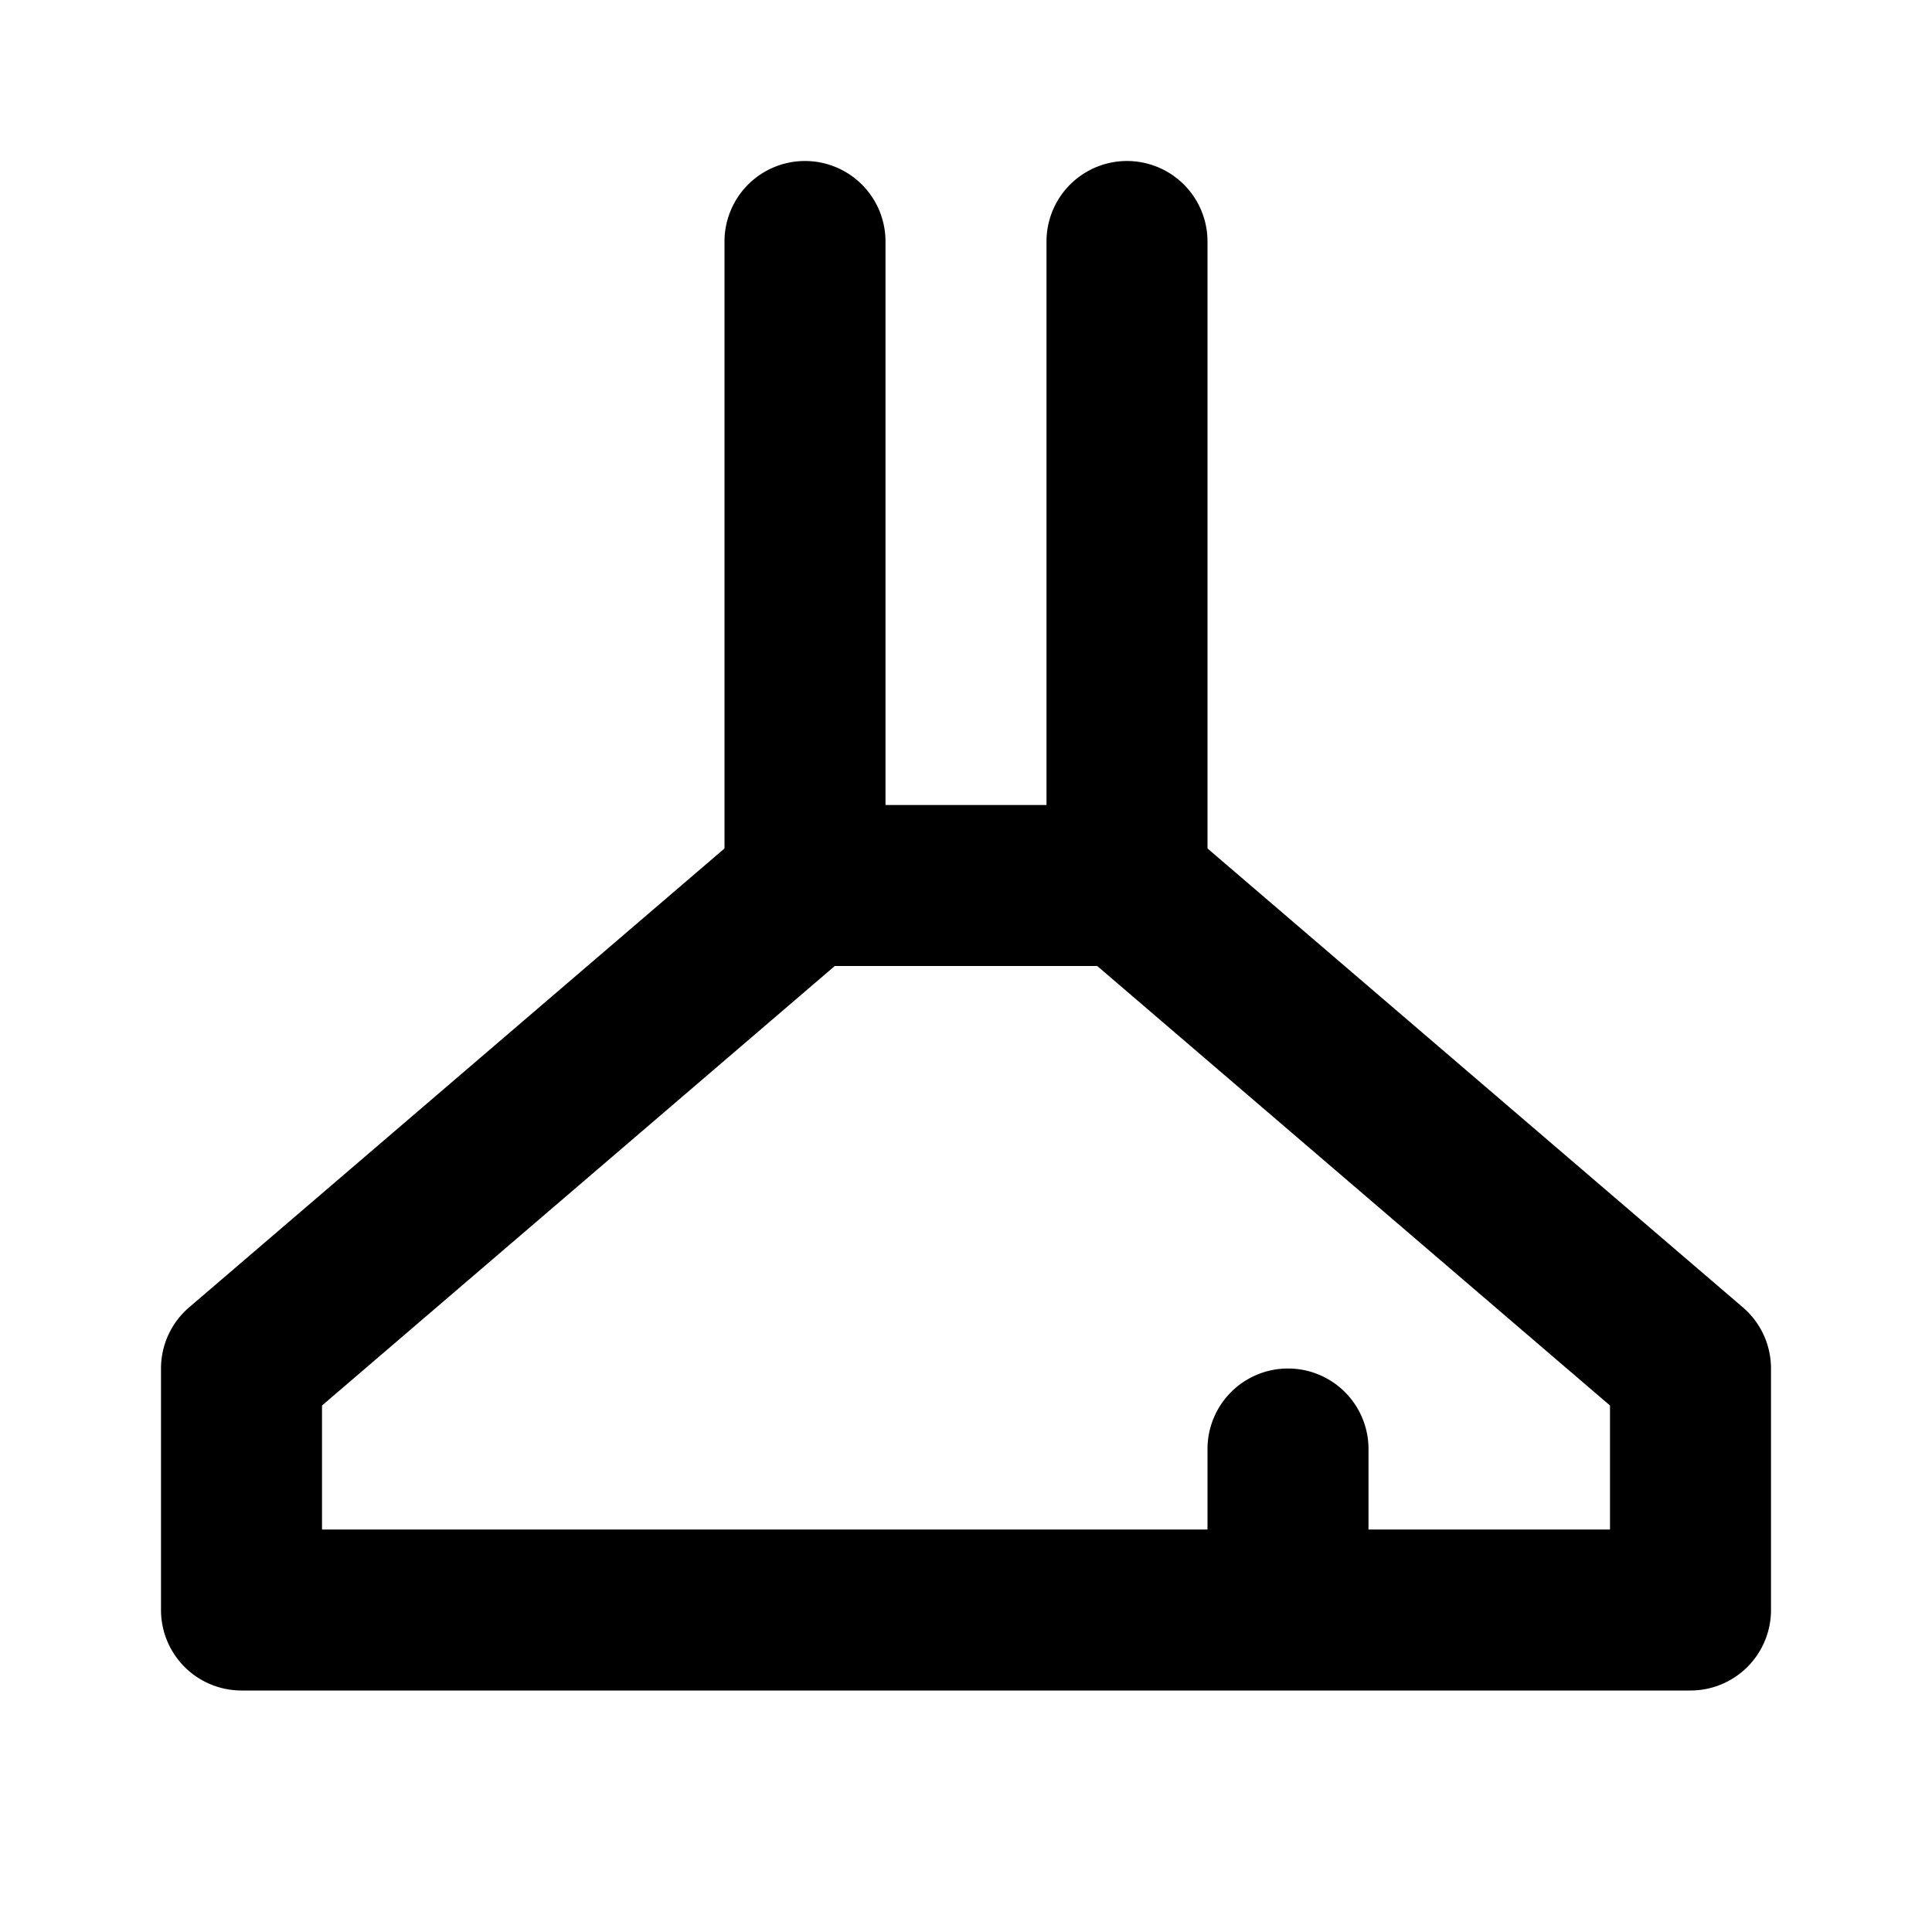
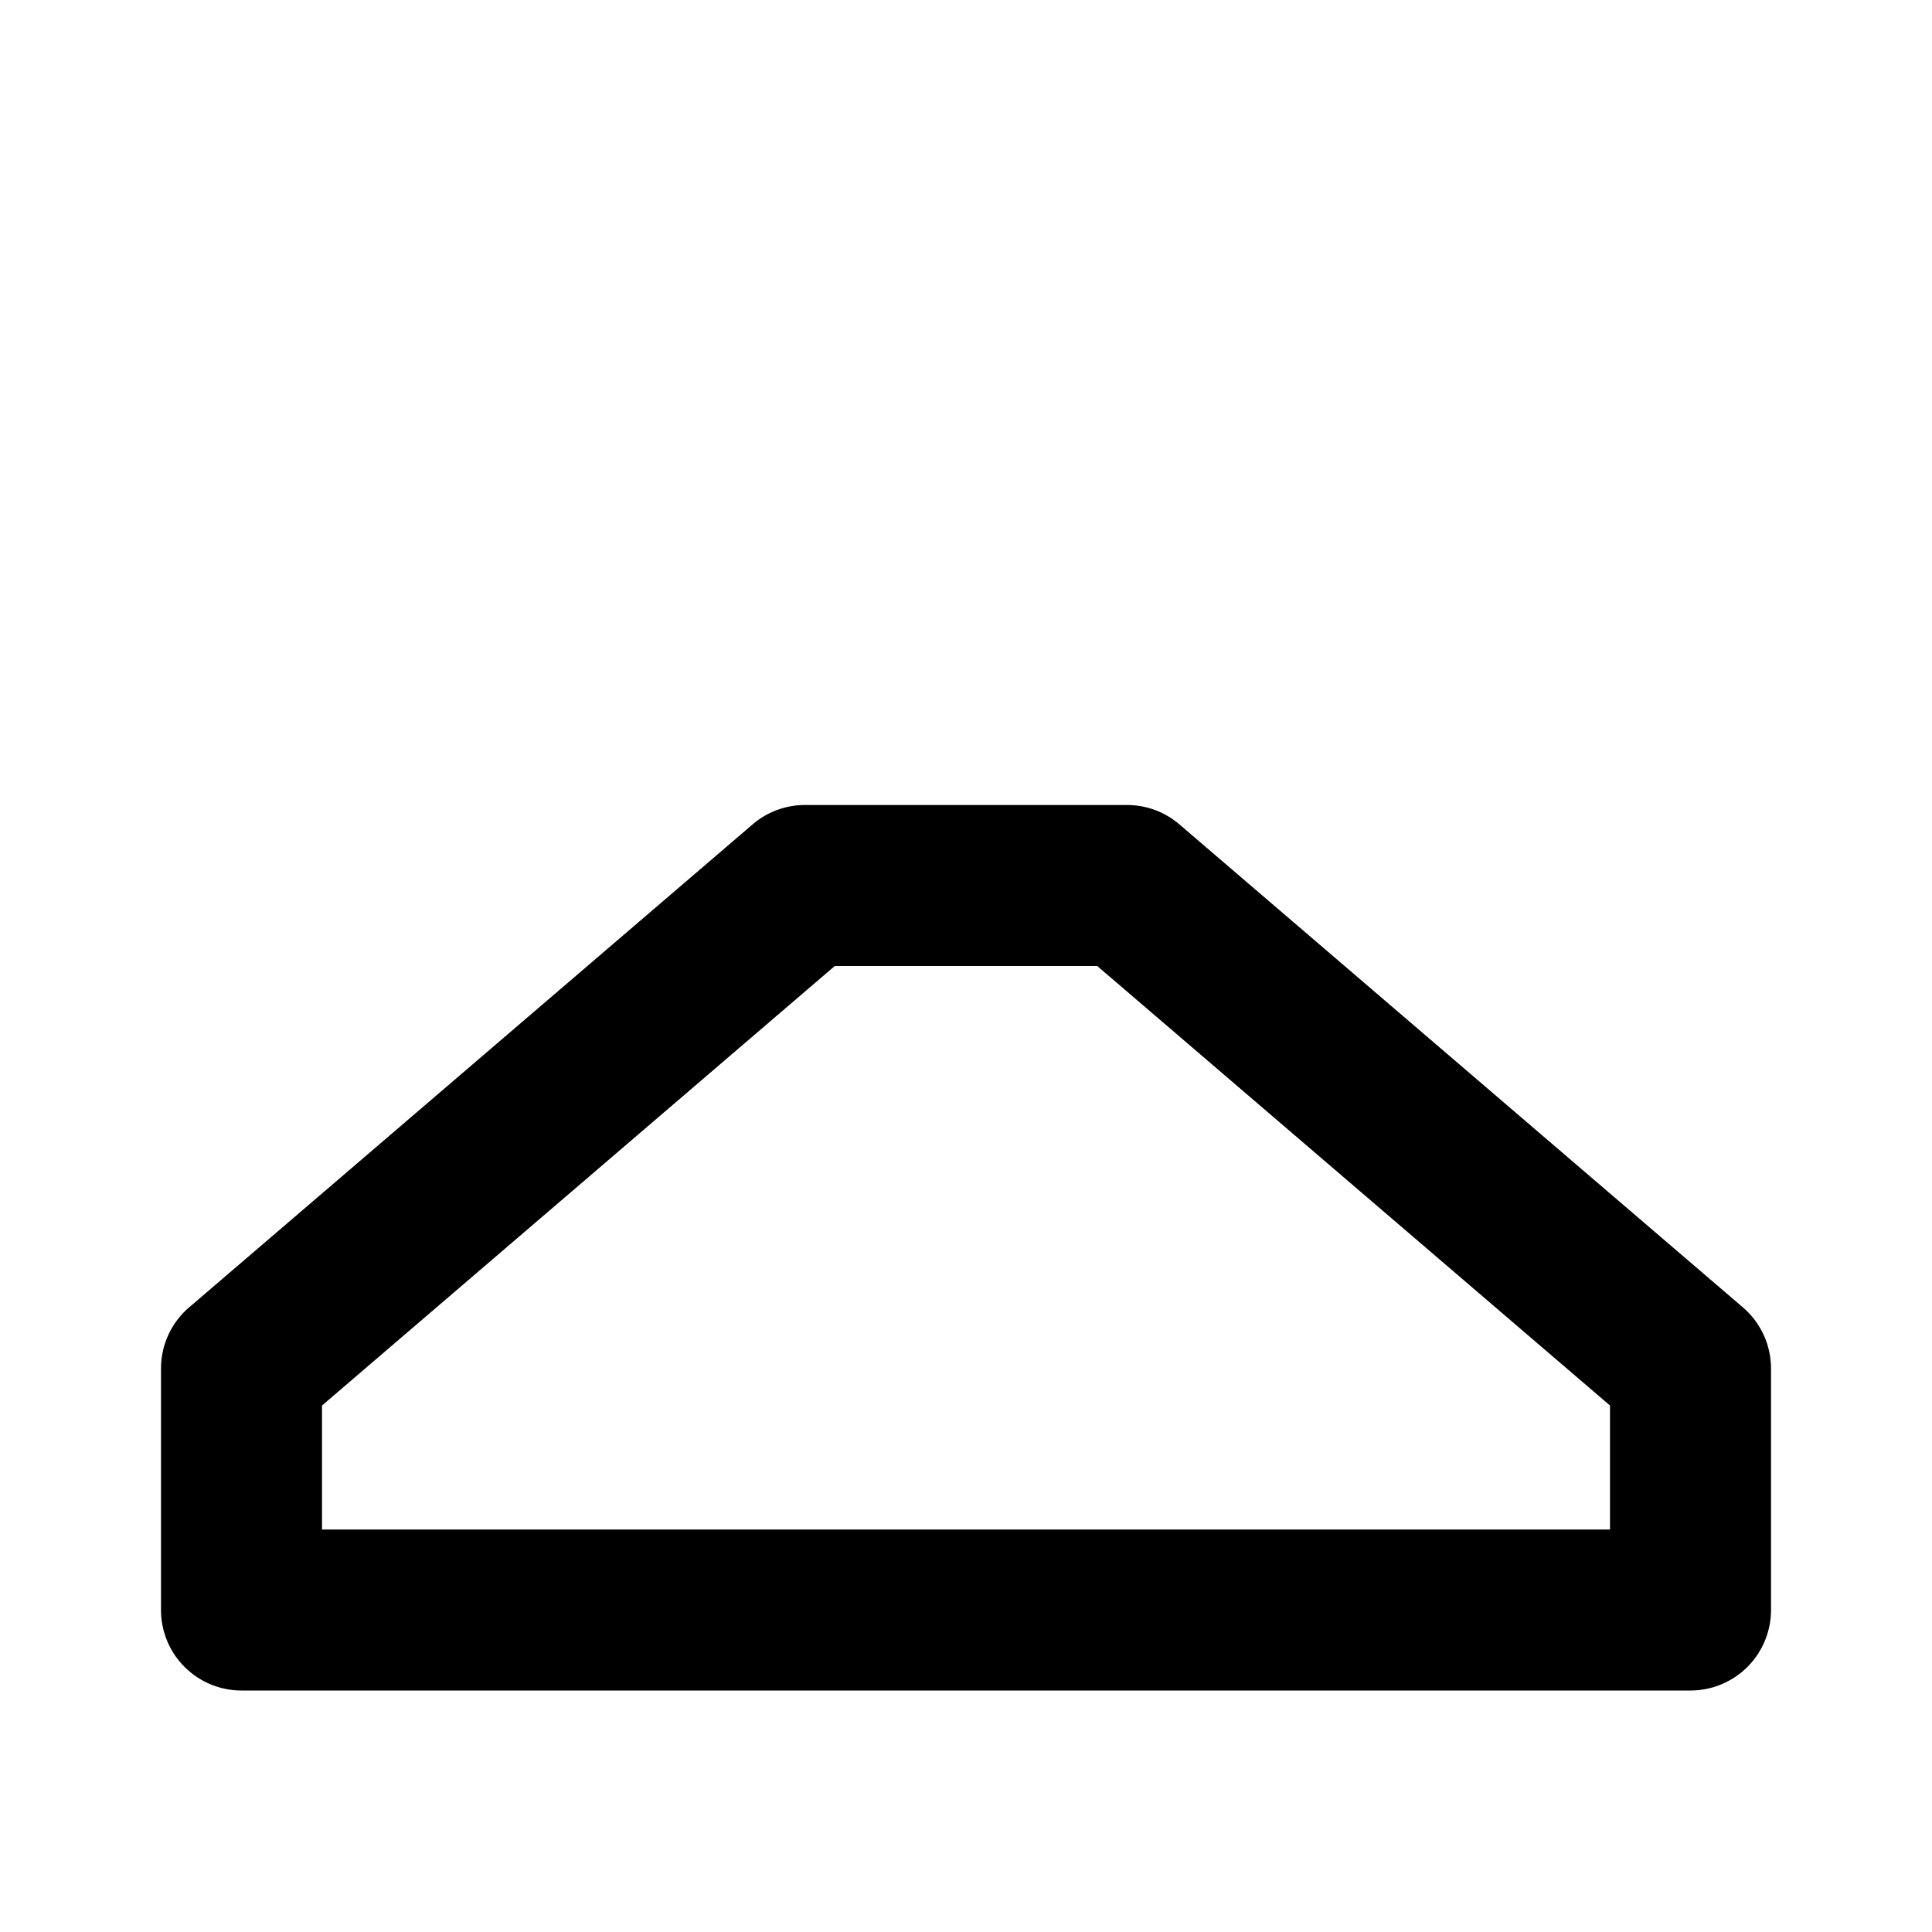
<svg xmlns="http://www.w3.org/2000/svg" data-name="027_APPLIANCES" viewBox="0 0 24 24">
  <path d="M21 21H3a1 1 0 0 1-1-1v-3a1 1 0 0 1 .35-.76l7-6A1 1 0 0 1 10 10h4a1 1 0 0 1 .65.24l7 6A1 1 0 0 1 22 17v3a1 1 0 0 1-1 1ZM4 19h16v-1.54L13.63 12h-3.26L4 17.46Z" fill="#000" class="fill-333333" />
-   <path d="M14 12a1 1 0 0 1-1-1V3a1 1 0 0 1 2 0v8a1 1 0 0 1-1 1ZM10 12a1 1 0 0 1-1-1V3a1 1 0 0 1 2 0v8a1 1 0 0 1-1 1ZM16 20.5a1 1 0 0 1-1-1V18a1 1 0 0 1 2 0v1.5a1 1 0 0 1-1 1Z" fill="#000" class="fill-333333" />
</svg>